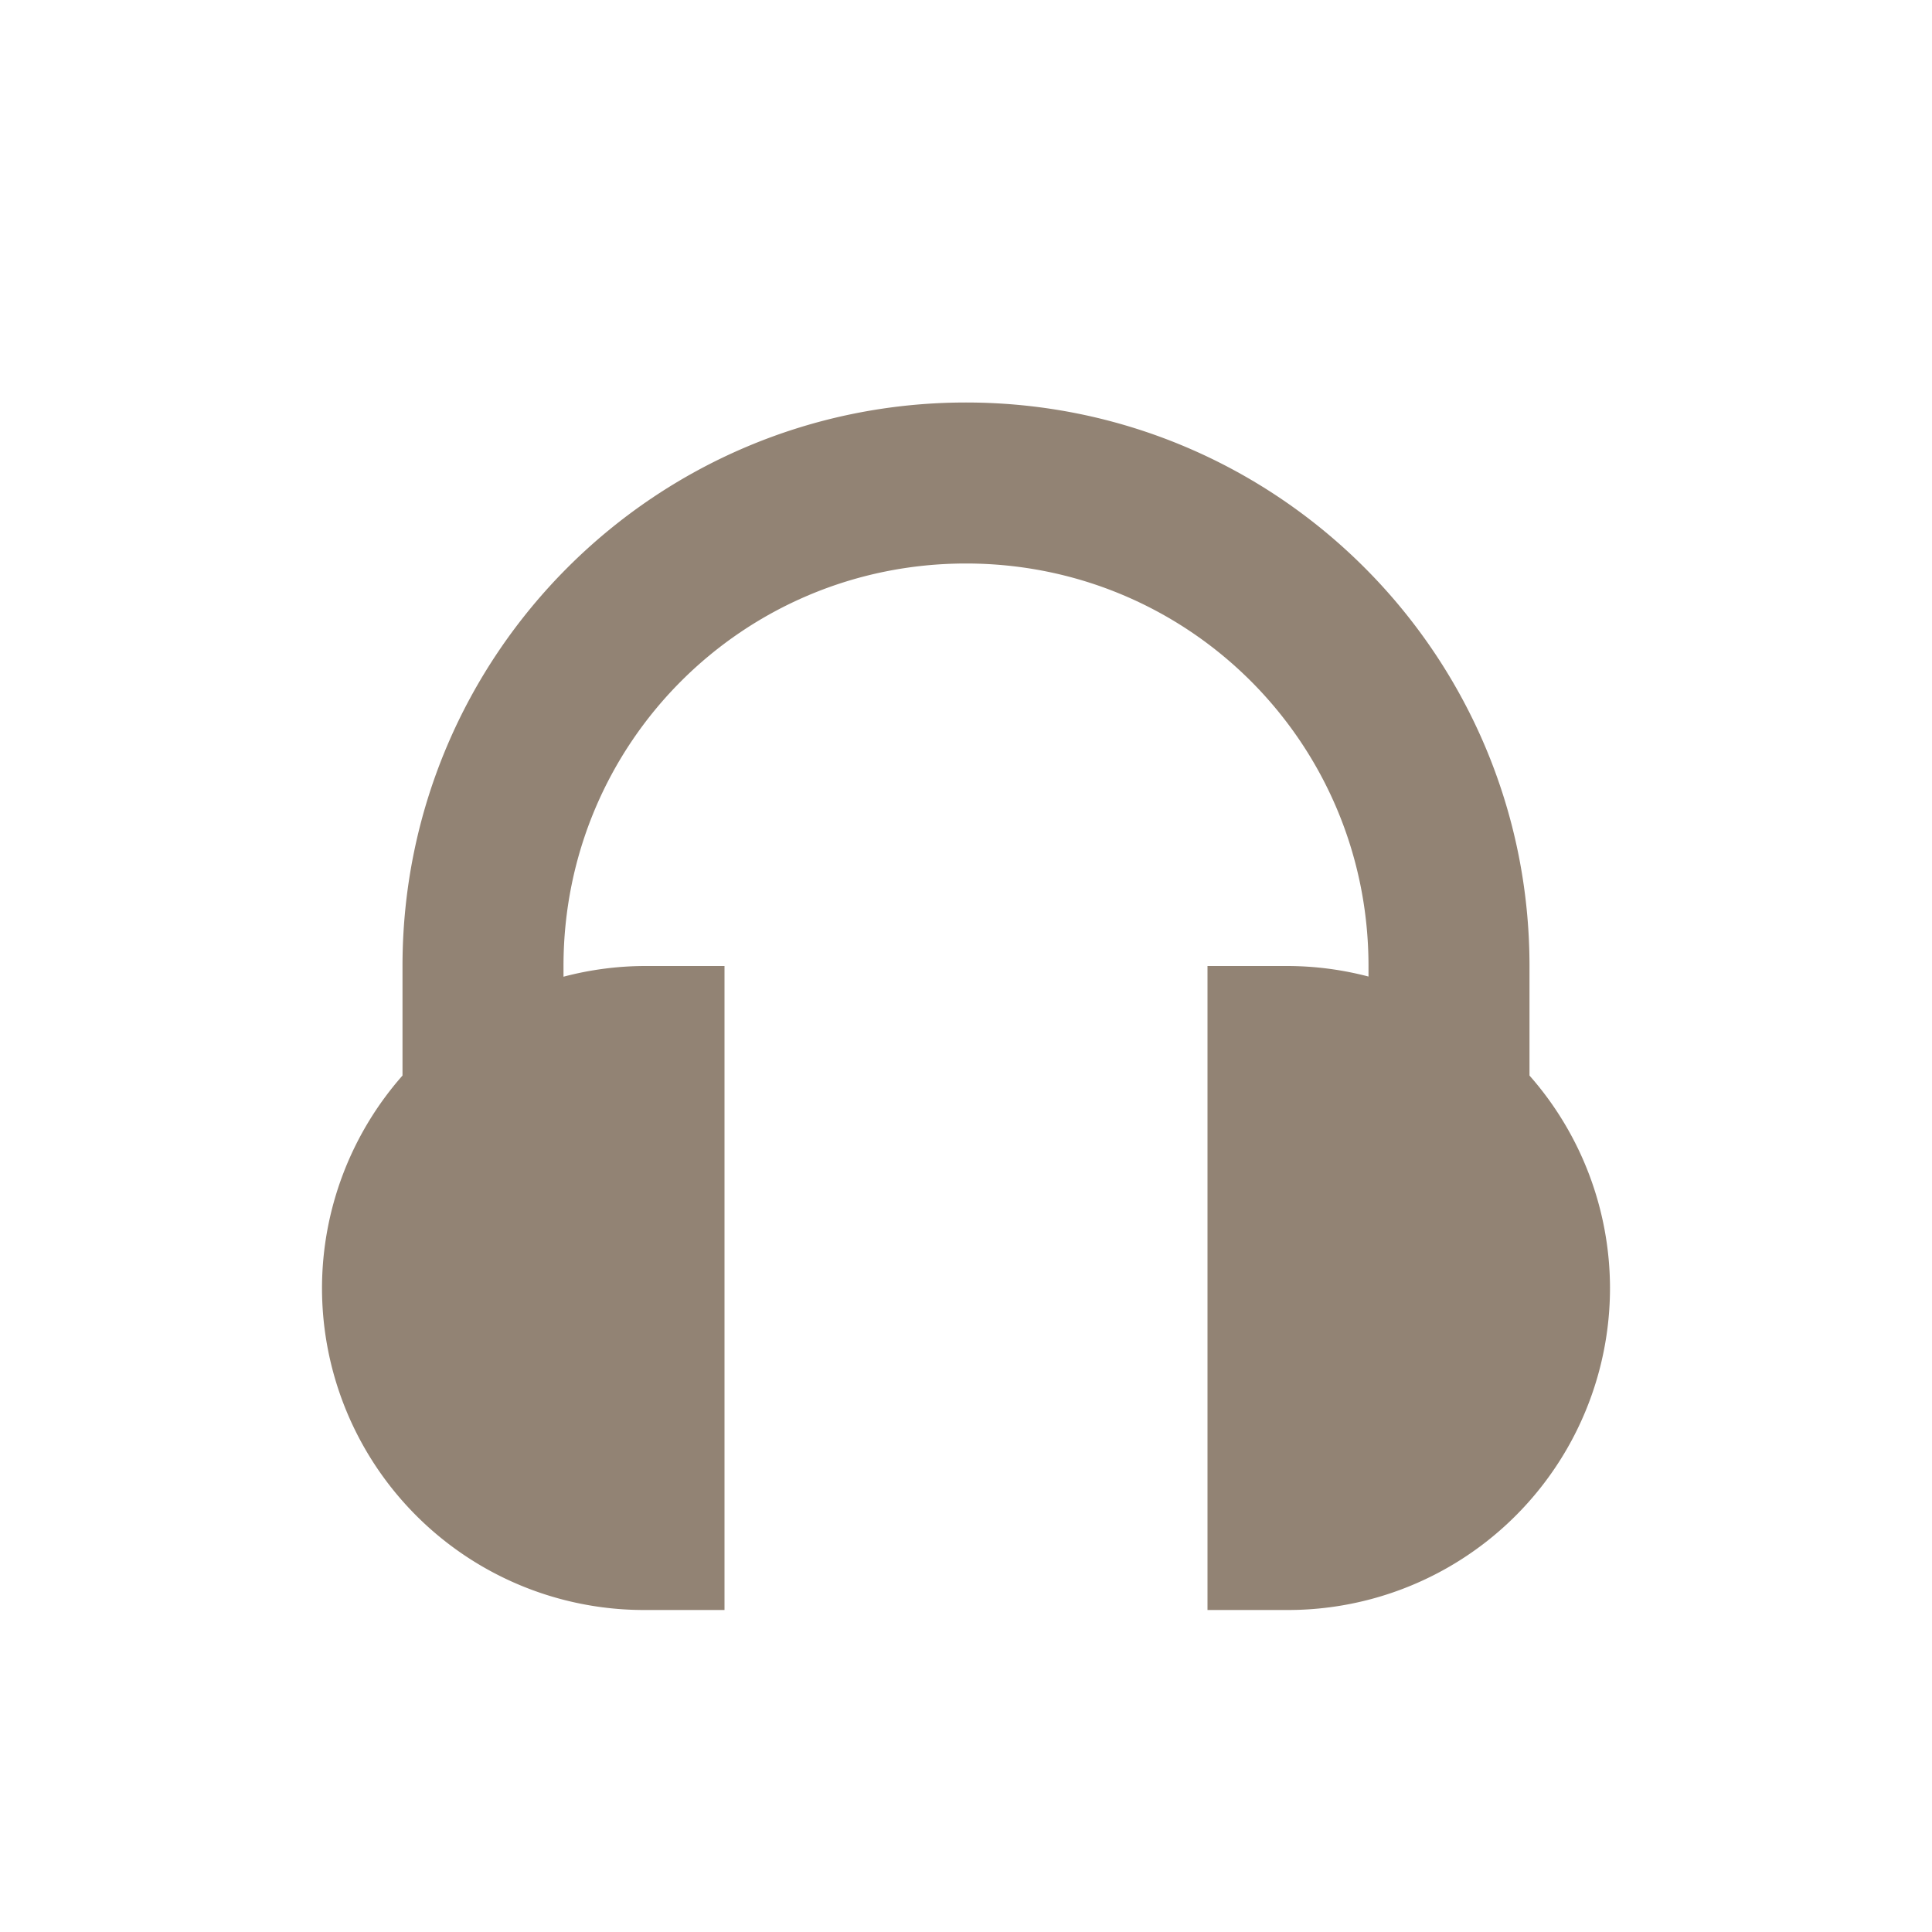
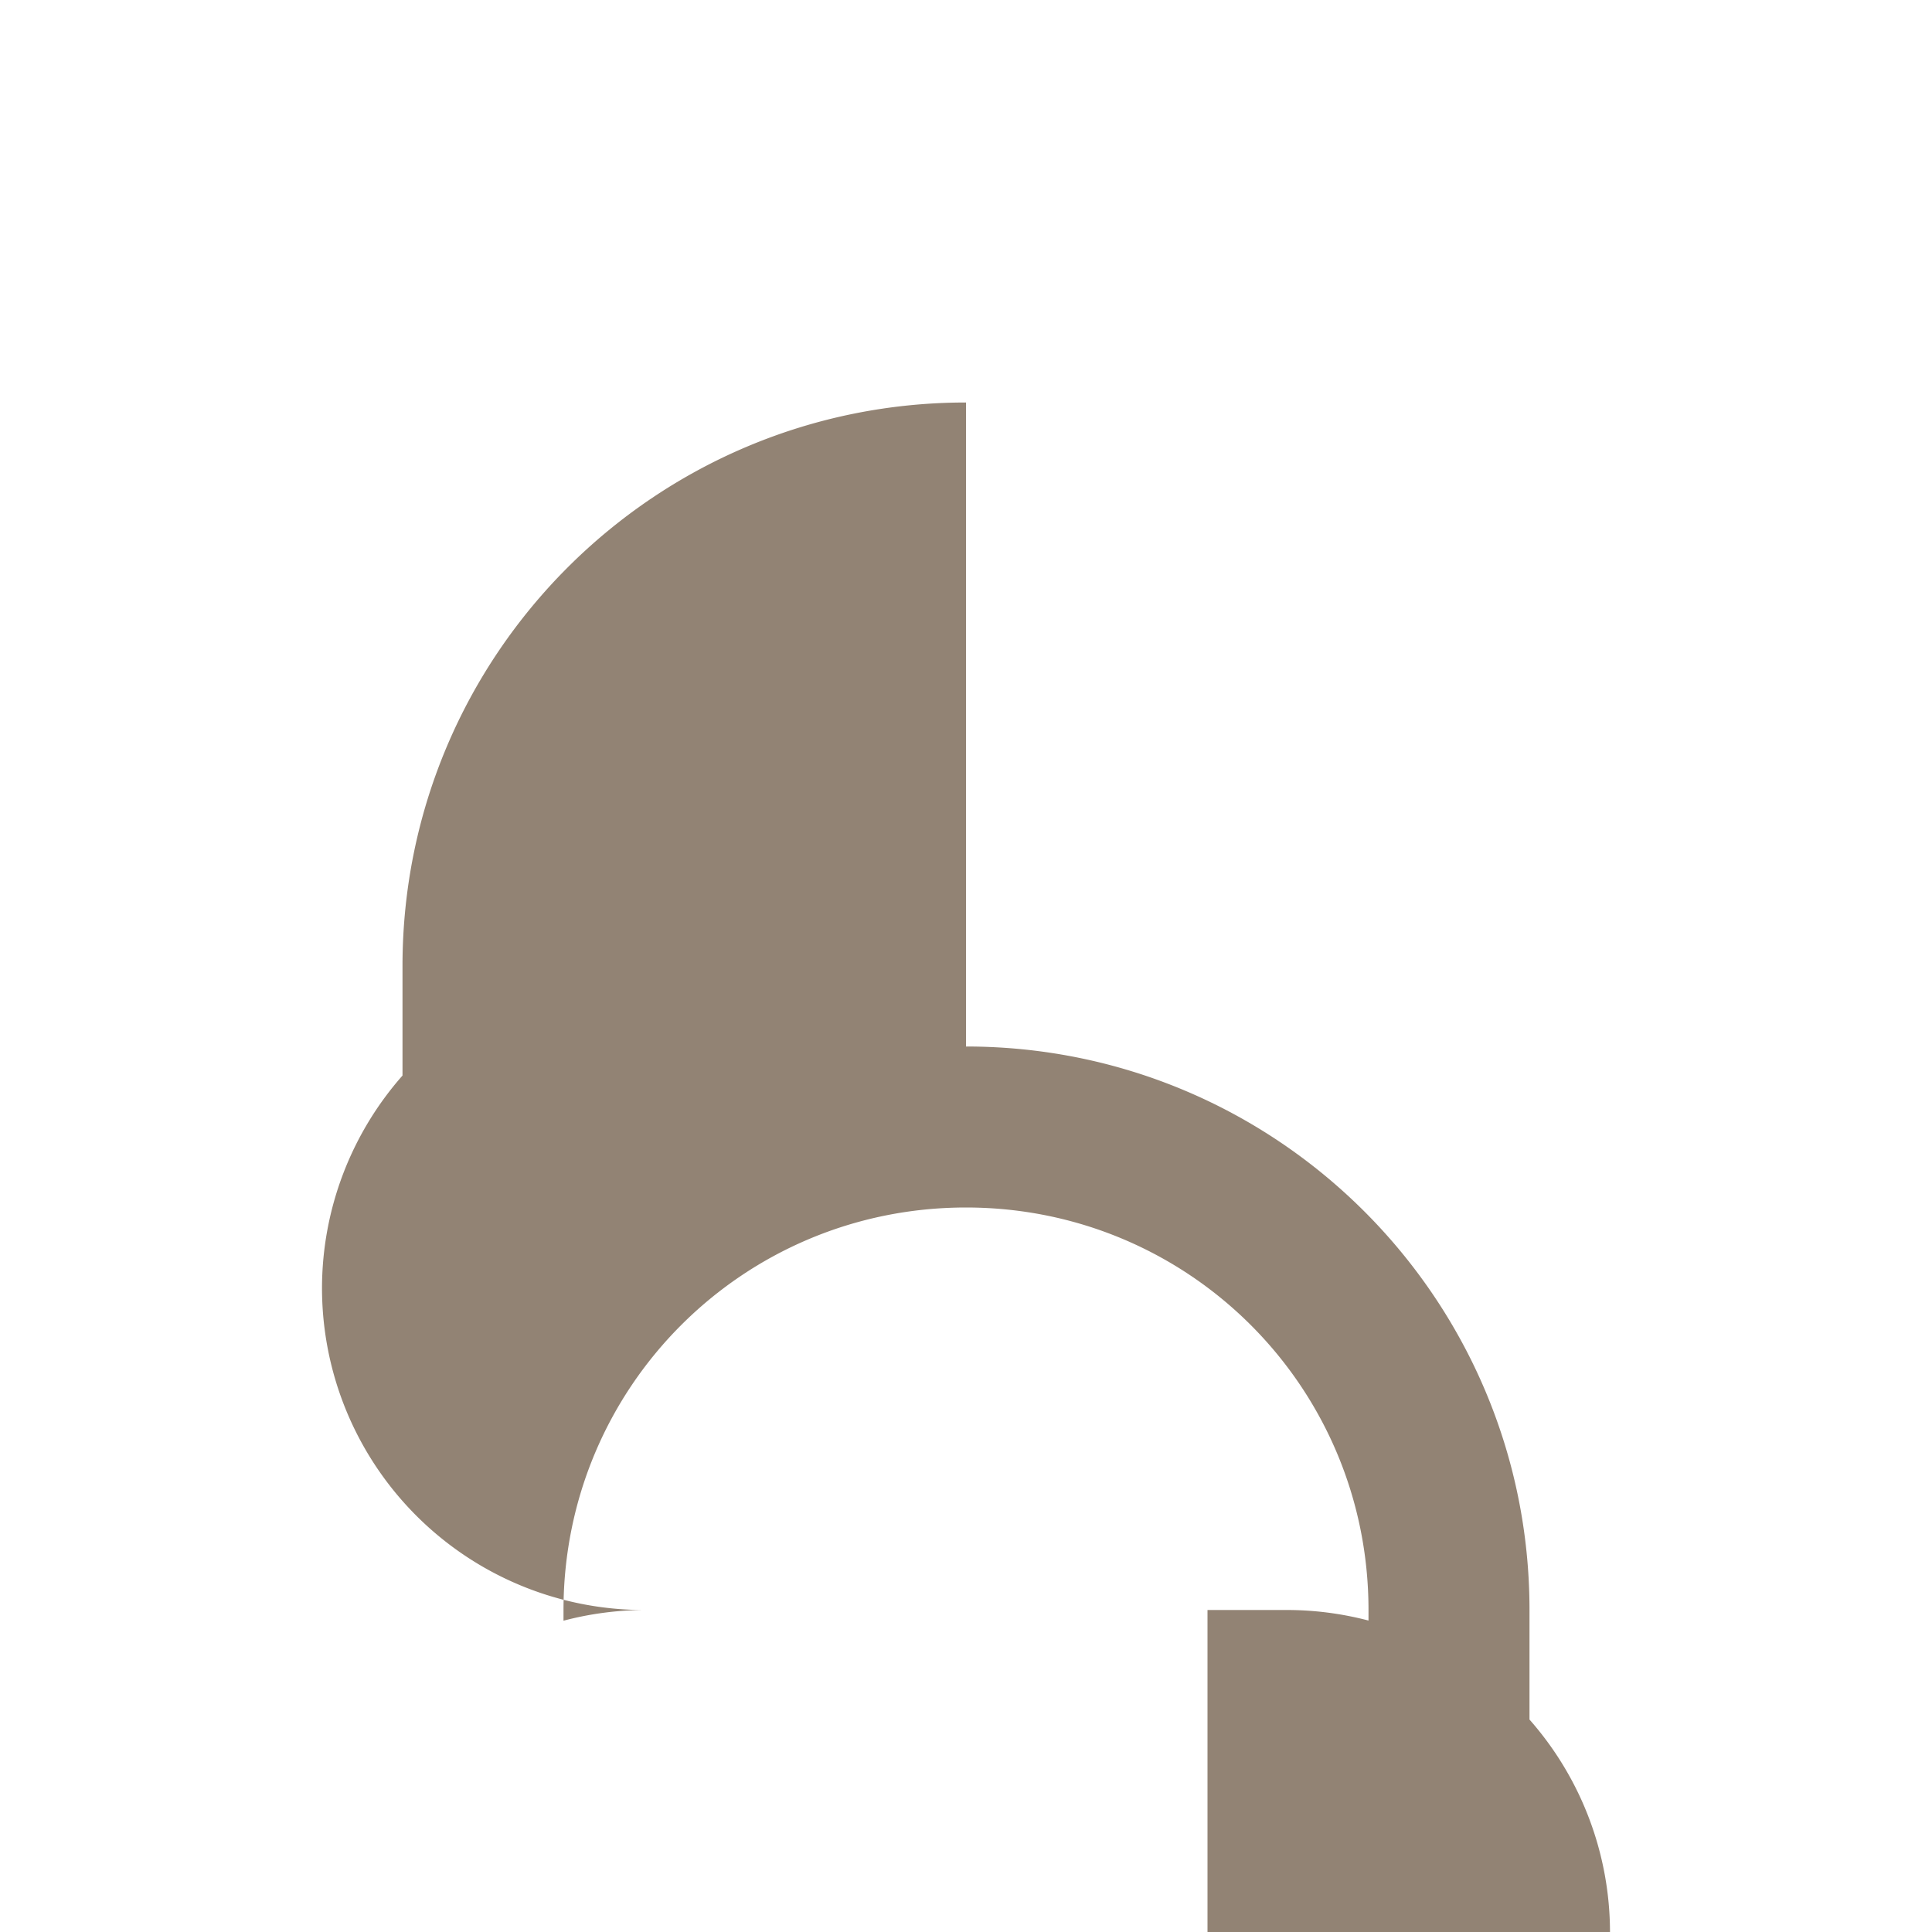
<svg xmlns="http://www.w3.org/2000/svg" width="24" height="24" version="1">
  <defs>
    <style id="current-color-scheme" type="text/css">
   .ColorScheme-Text { color:#928374; } .ColorScheme-Highlight { color:#5294e2; }
  </style>
  </defs>
-   <path style="fill:currentColor" class="ColorScheme-Text" d="m12 5c-3.866 0-7 3.134-7 7v1.361a4 4 0 0 0 -1 2.639 4 4 0 0 0 4 4h1v-8h-1a4 4 0 0 0 -1 0.133v-0.133c0-2.77 2.23-5 5-5s5 2.23 5 5v0.131a4 4 0 0 0 -1 -0.131h-1v8h1a4 4 0 0 0 4 -4 4 4 0 0 0 -1 -2.639v-1.361c0-3.866-3.134-7-7-7z" />
+   <path style="fill:currentColor" class="ColorScheme-Text" d="m12 5c-3.866 0-7 3.134-7 7v1.361a4 4 0 0 0 -1 2.639 4 4 0 0 0 4 4h1h-1a4 4 0 0 0 -1 0.133v-0.133c0-2.77 2.23-5 5-5s5 2.23 5 5v0.131a4 4 0 0 0 -1 -0.131h-1v8h1a4 4 0 0 0 4 -4 4 4 0 0 0 -1 -2.639v-1.361c0-3.866-3.134-7-7-7z" />
</svg>